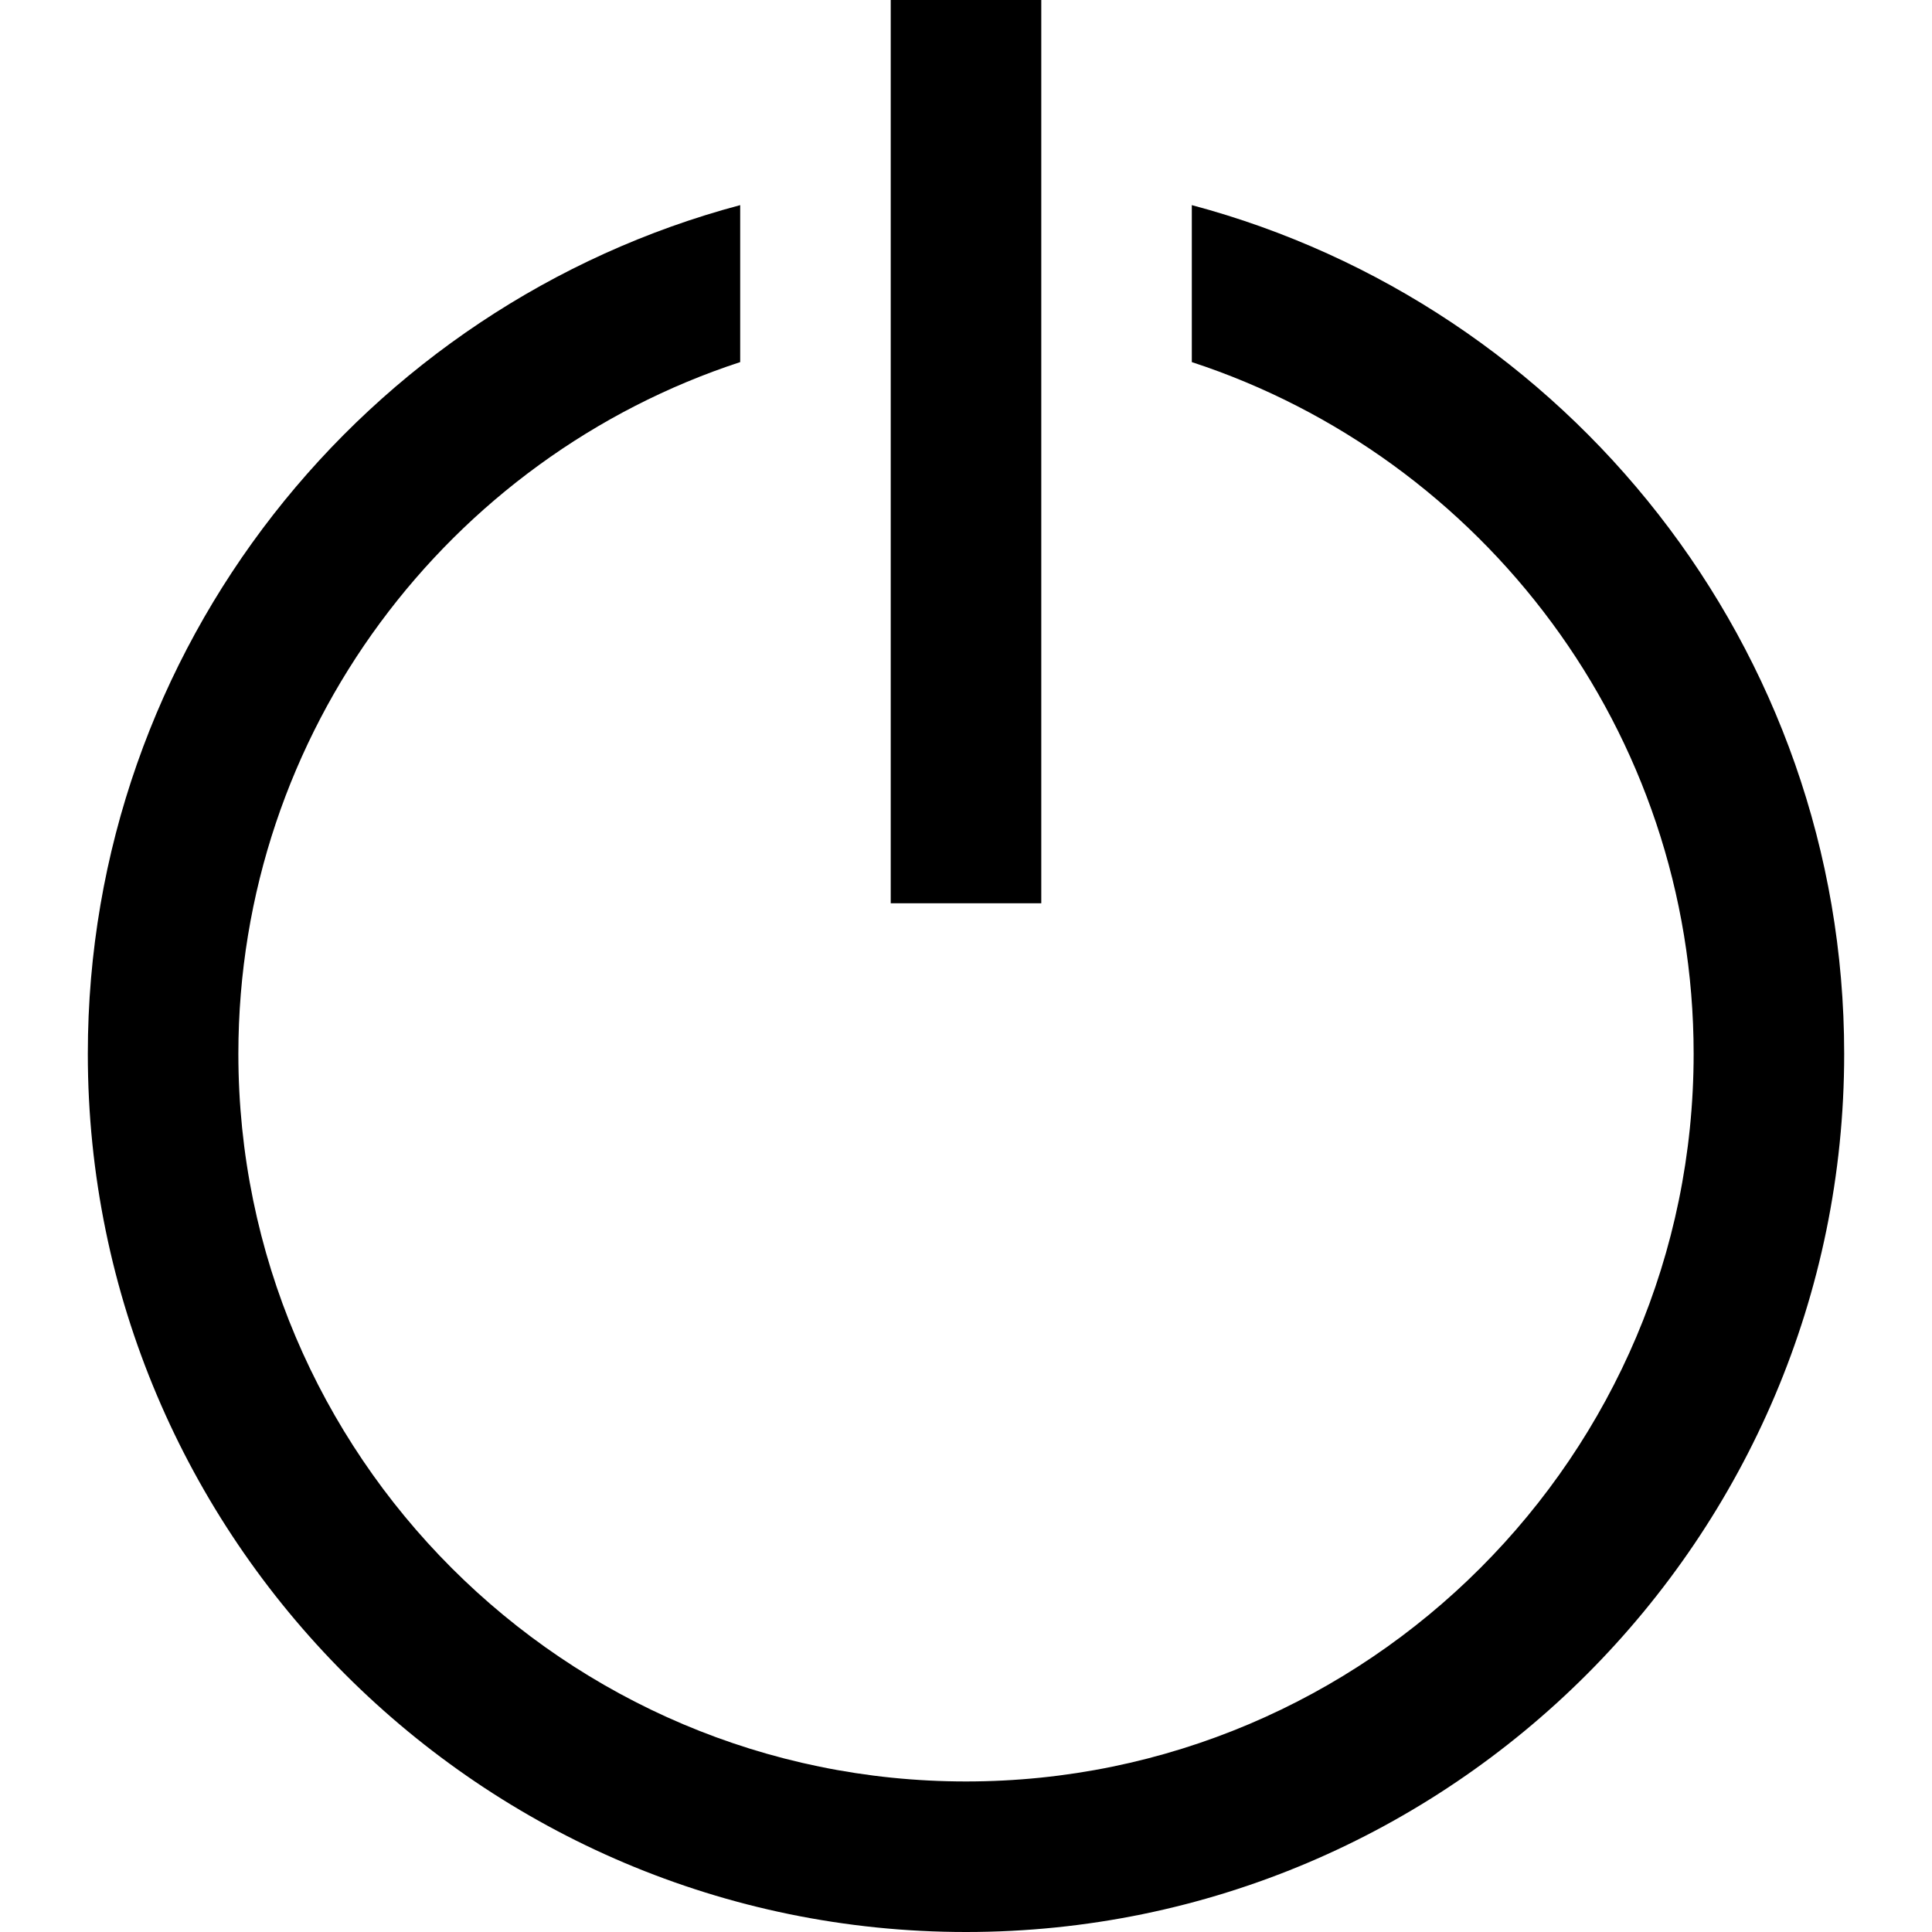
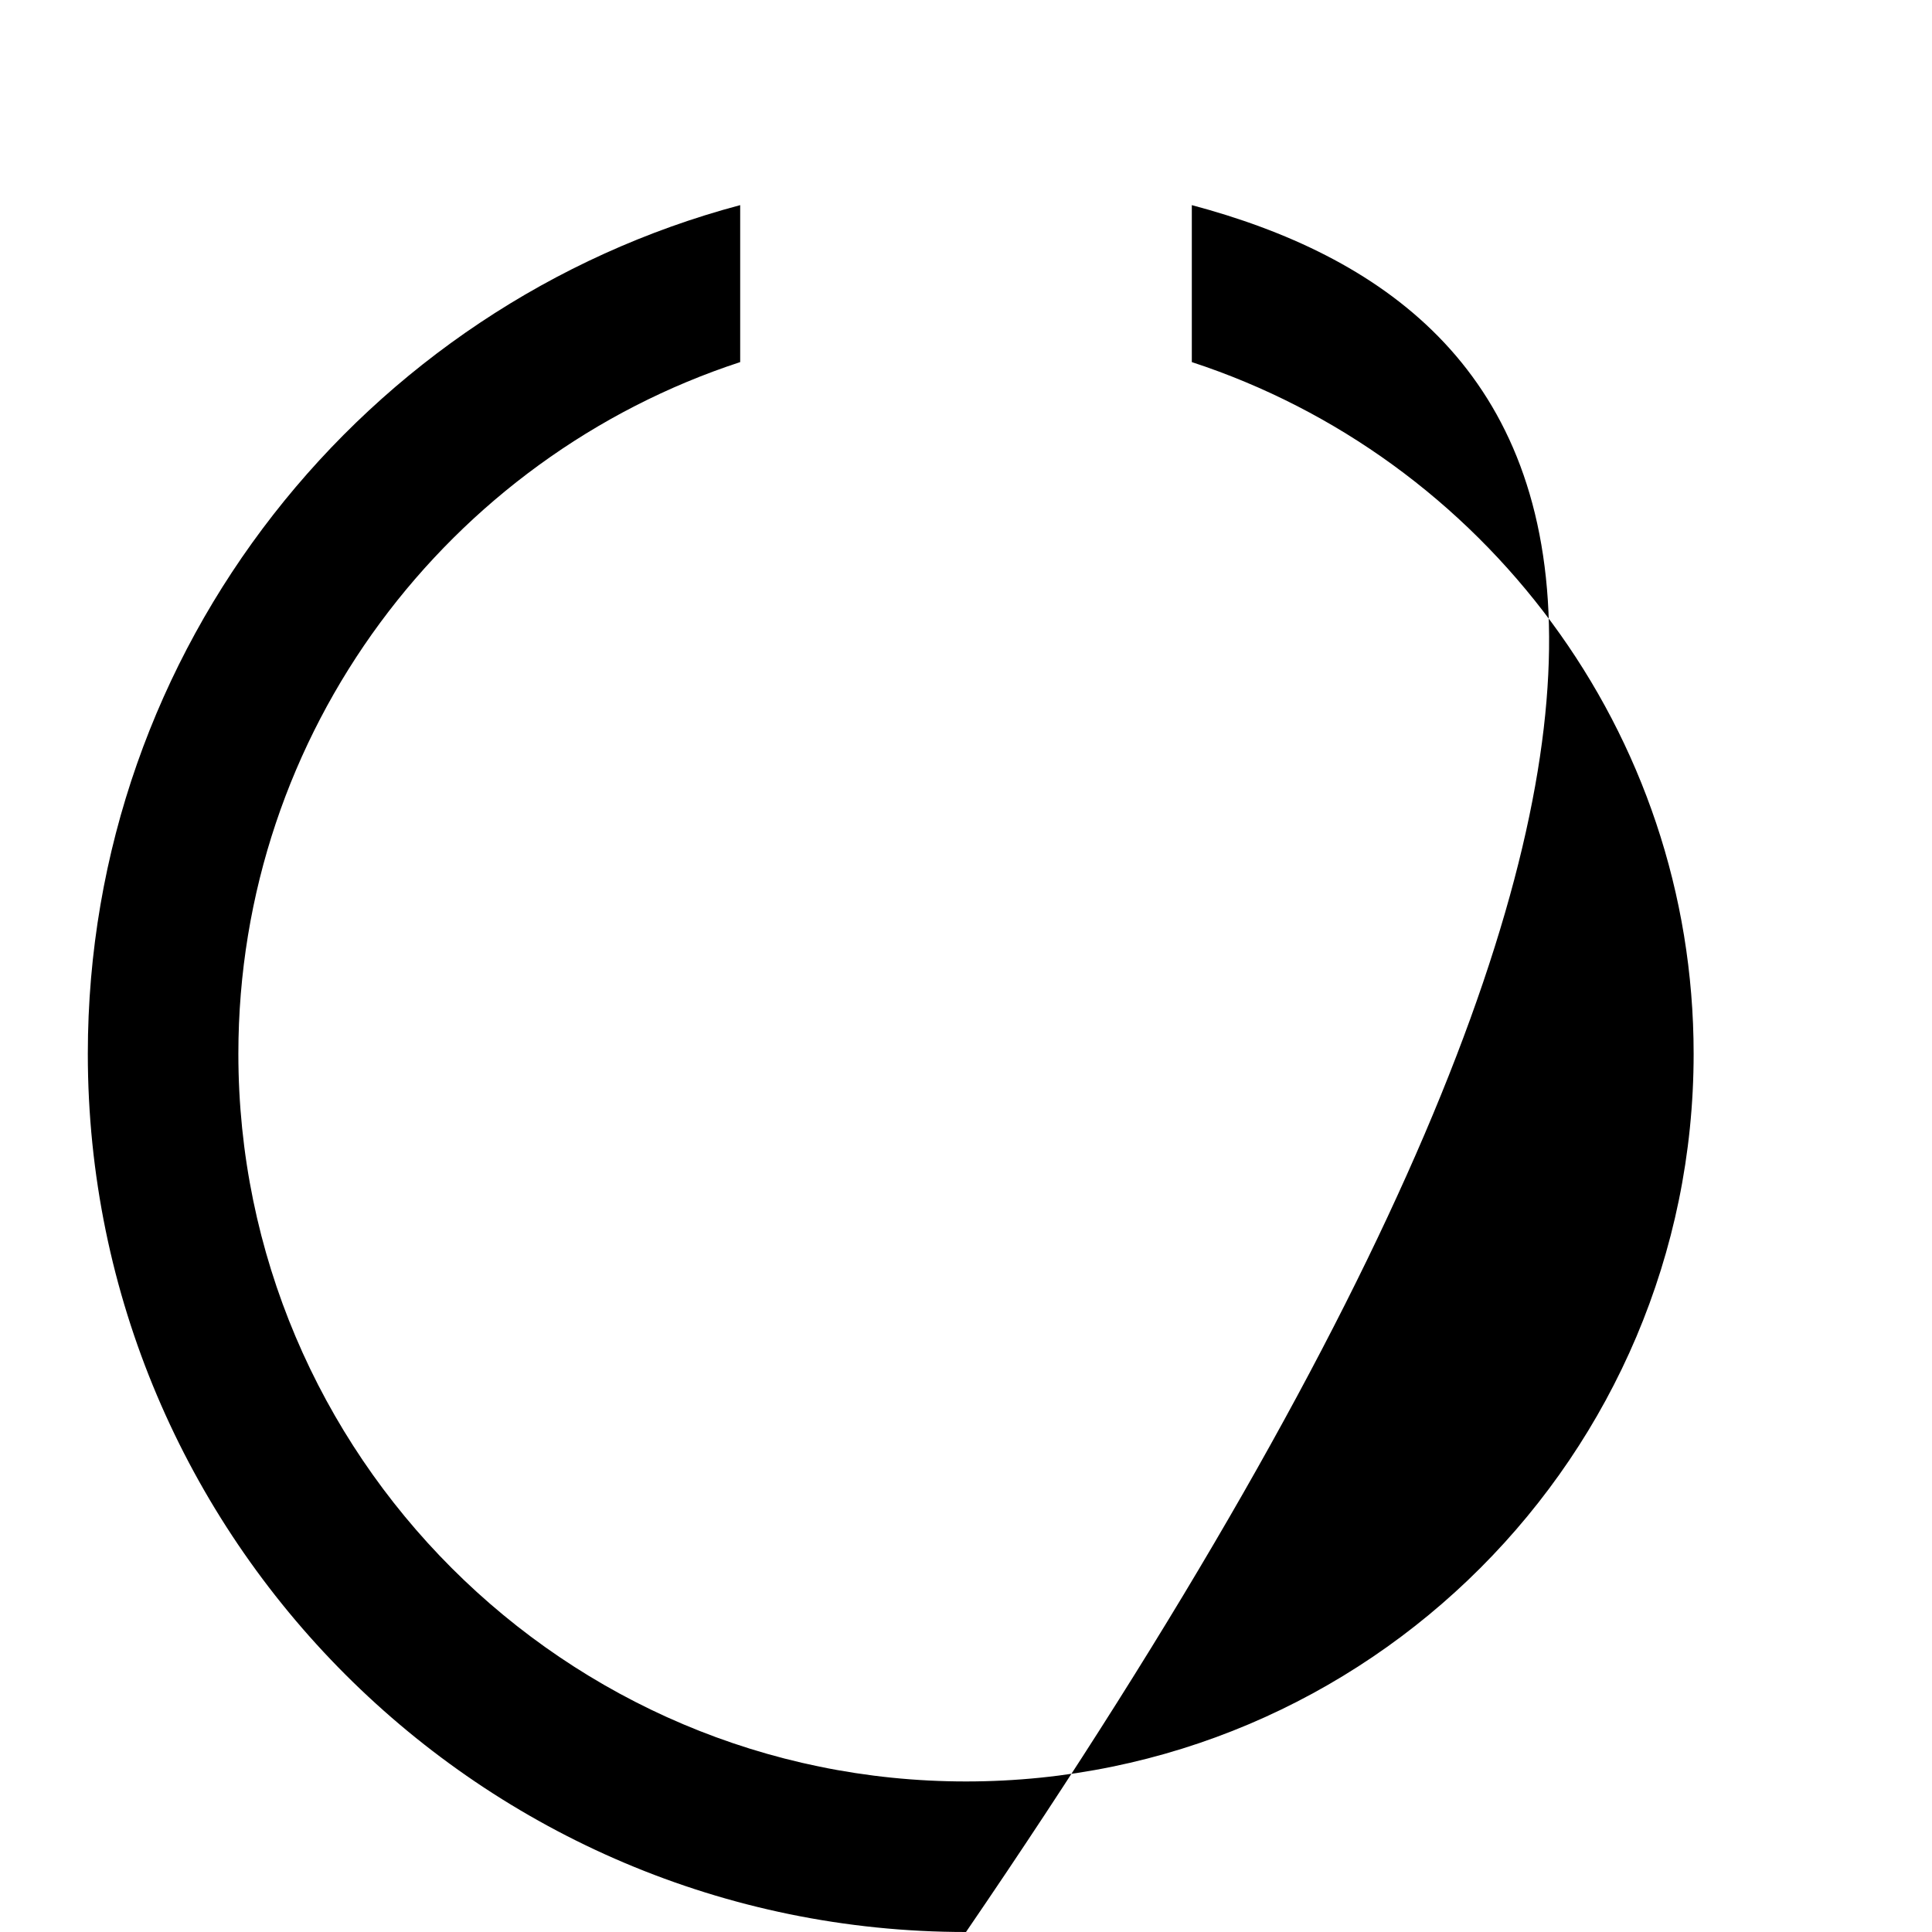
<svg xmlns="http://www.w3.org/2000/svg" fill="#000000" version="1.1" id="Layer_1" viewBox="0 0 512 512" xml:space="preserve">
  <g>
    <g>
-       <path d="M315.844,54.36v41.6c77.119,25.24,132.987,97.869,132.987,183.313c0,106.327-86.504,192.831-192.831,192.831    S63.169,385.6,63.169,279.273c0-85.444,55.868-158.074,132.987-183.313v-41.6C96.736,80.836,23.273,171.63,23.273,279.273    C23.273,407.599,127.674,512,256,512s232.727-104.401,232.727-232.727C488.727,171.63,415.263,80.836,315.844,54.36z" />
+       <path d="M315.844,54.36v41.6c77.119,25.24,132.987,97.869,132.987,183.313c0,106.327-86.504,192.831-192.831,192.831    S63.169,385.6,63.169,279.273c0-85.444,55.868-158.074,132.987-183.313v-41.6C96.736,80.836,23.273,171.63,23.273,279.273    C23.273,407.599,127.674,512,256,512C488.727,171.63,415.263,80.836,315.844,54.36z" />
    </g>
  </g>
  <g>
    <g>
-       <rect x="236.052" width="39.896" height="239.377" />
-     </g>
+       </g>
  </g>
</svg>